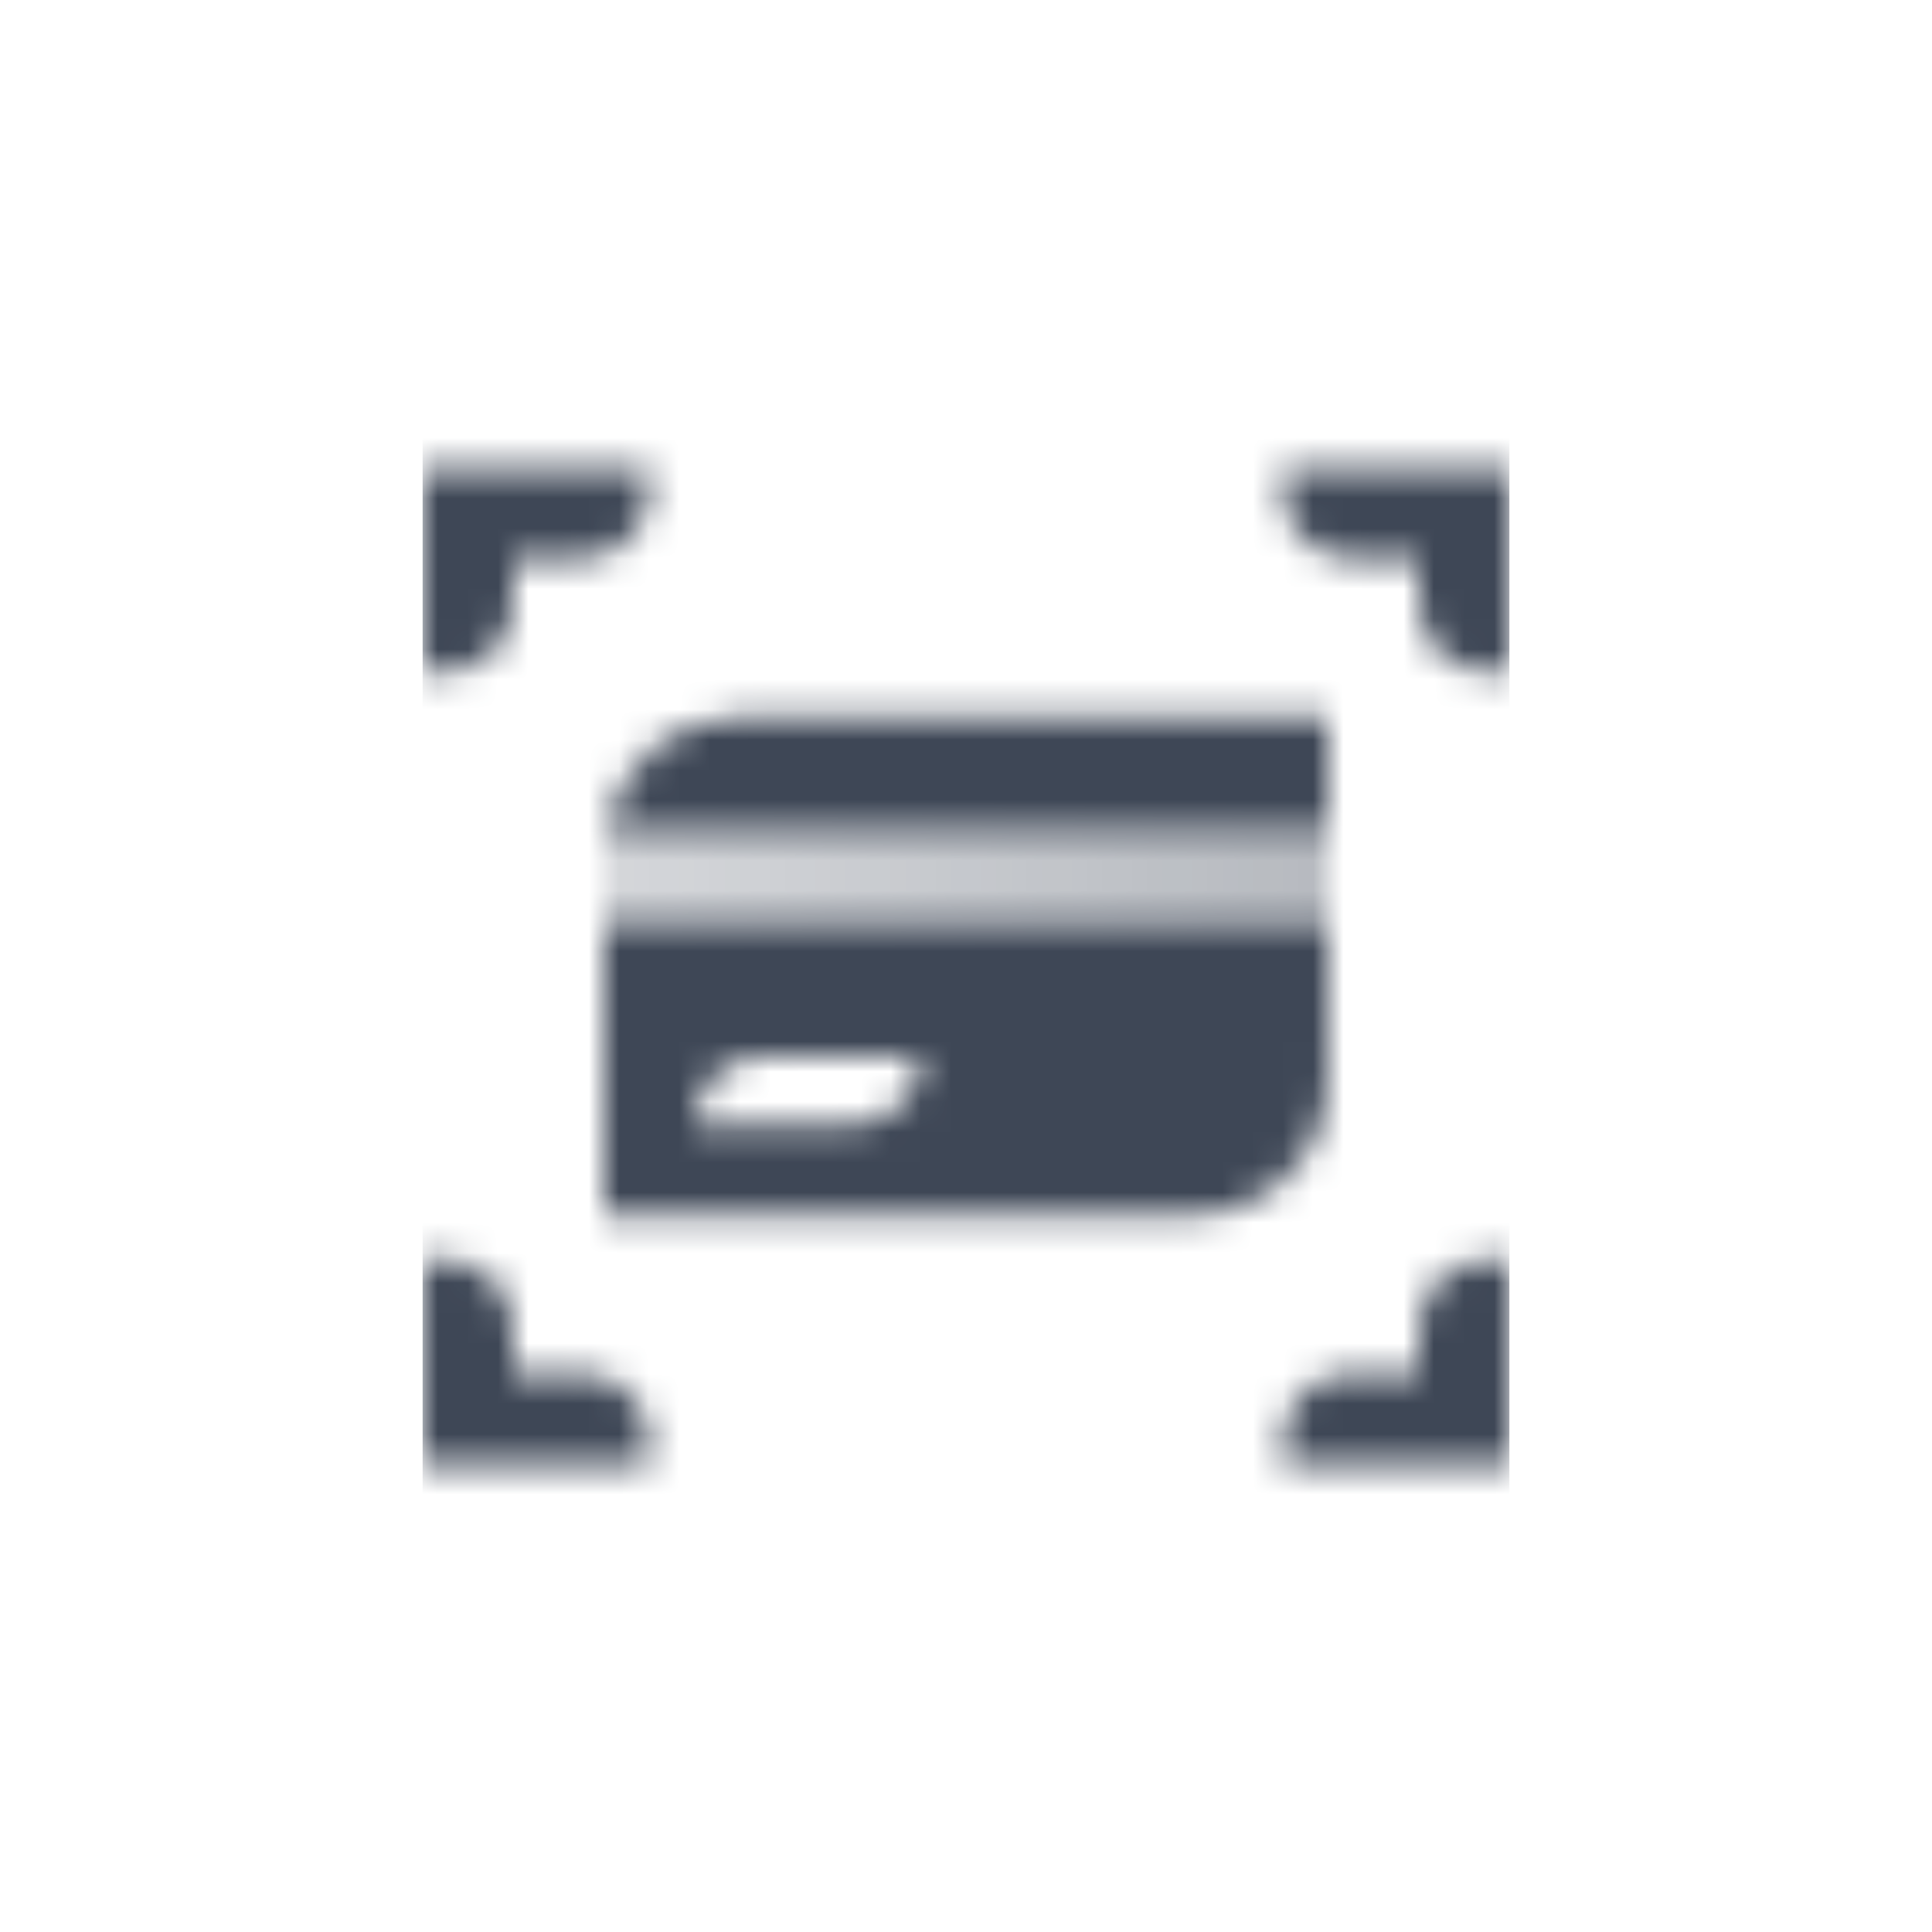
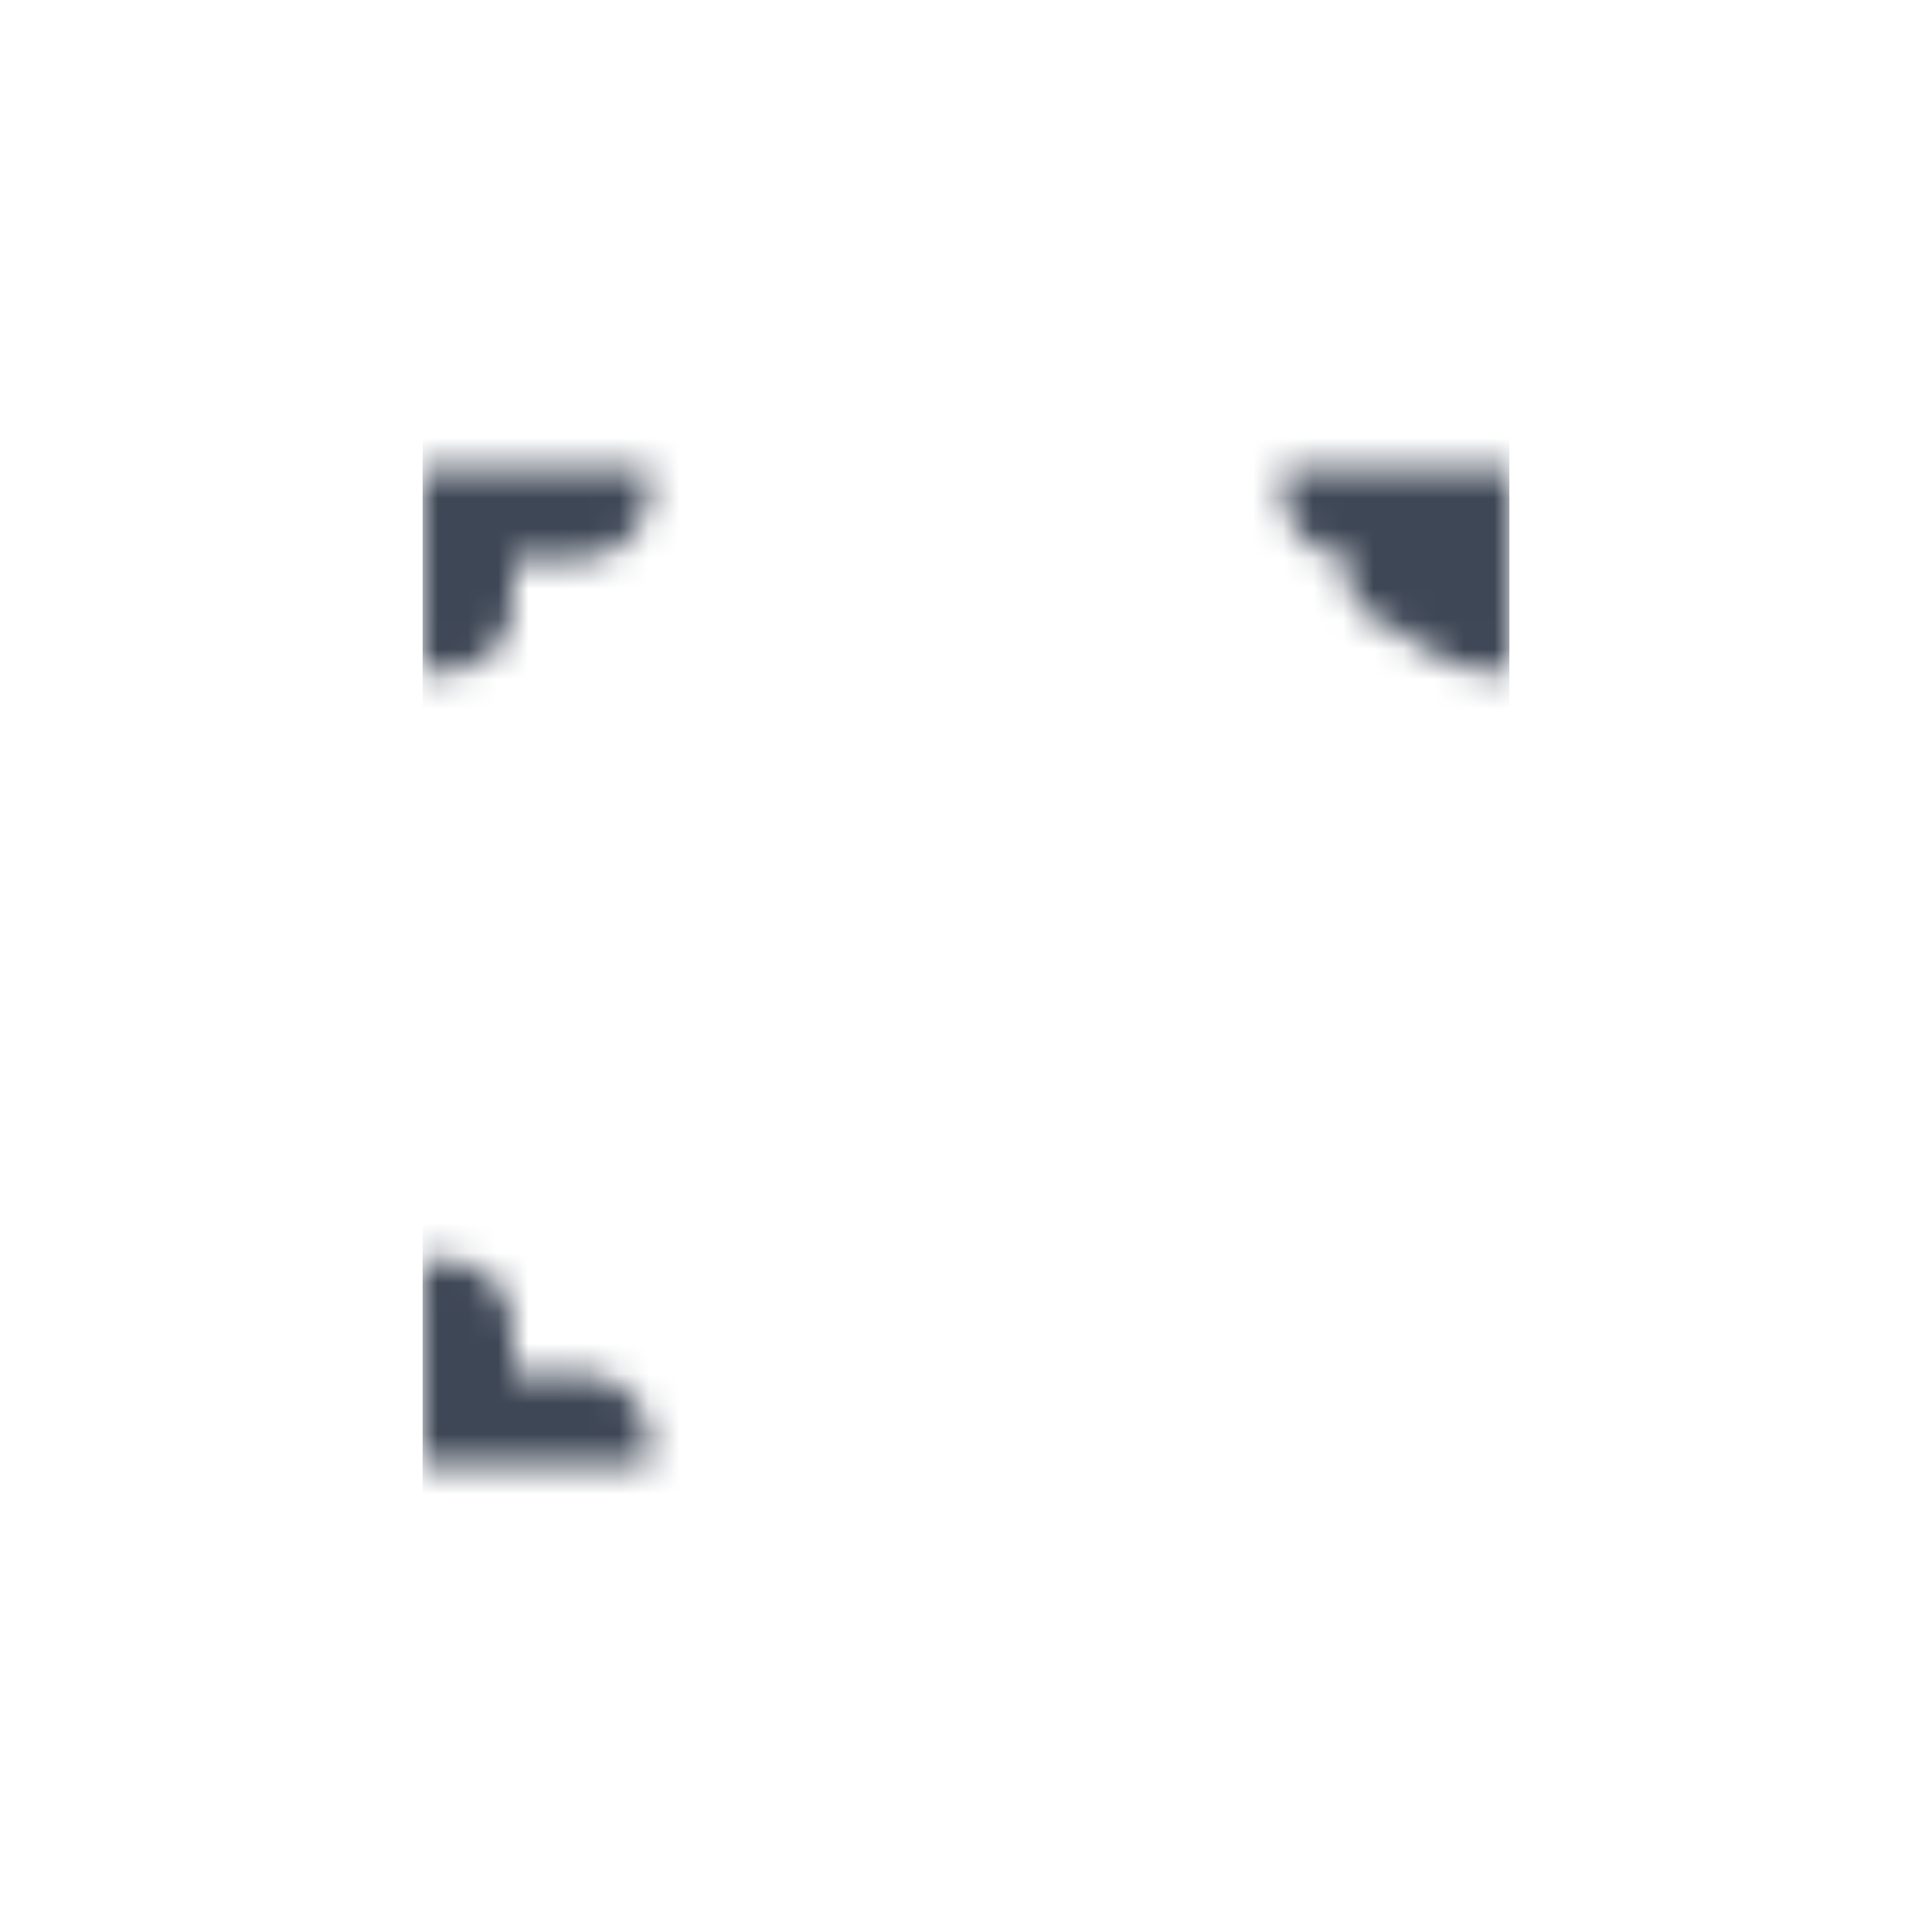
<svg xmlns="http://www.w3.org/2000/svg" width="64" height="64" viewBox="0 0 64 64" fill="none">
  <mask id="mask0_6_308" style="mask-type:alpha" maskUnits="userSpaceOnUse" x="14" y="15" width="36" height="34">
-     <path fill-rule="evenodd" clip-rule="evenodd" d="M44 23.75H24.5C22.27 23.75 20.419 25.372 20.062 27.5H44V23.75ZM20 40.25V30.5H44V35.75C44 38.235 41.985 40.25 39.5 40.25H20ZM25.25 35H30.5C30.5 36.243 29.493 37.25 28.25 37.25H23C23 36.007 24.007 35 25.25 35Z" fill="black" />
-     <path d="M20 27.5H44V30.5H20V27.5Z" fill="url(#paint0_linear_6_308)" />
    <path fill-rule="evenodd" clip-rule="evenodd" d="M14 15.5H21.5V16.25C21.5 17.493 20.493 18.5 19.25 18.5H17V20C17 21.243 15.993 22.25 14.75 22.25H14V15.5Z" fill="black" />
    <path fill-rule="evenodd" clip-rule="evenodd" d="M14 48.5H21.5V47.75C21.5 46.507 20.493 45.5 19.25 45.5H17V44C17 42.757 15.993 41.75 14.75 41.75H14V48.5Z" fill="black" />
-     <path fill-rule="evenodd" clip-rule="evenodd" d="M50 15.5H42.5V16.25C42.5 17.493 43.507 18.5 44.75 18.5H47V20C47 21.243 48.007 22.25 49.25 22.25H50V15.5Z" fill="black" />
-     <path fill-rule="evenodd" clip-rule="evenodd" d="M50 48.5H42.5V47.75C42.5 46.507 43.507 45.5 44.75 45.5H47V44C47 42.757 48.007 41.75 49.25 41.75H50V48.5Z" fill="black" />
+     <path fill-rule="evenodd" clip-rule="evenodd" d="M50 15.5H42.5V16.25C42.5 17.493 43.507 18.5 44.75 18.5V20C47 21.243 48.007 22.25 49.25 22.25H50V15.5Z" fill="black" />
  </mask>
  <g mask="url(#mask0_6_308)">
    <path d="M14 14H50V50H14V14Z" fill="#3E4756" />
  </g>
  <defs>
    <linearGradient id="paint0_linear_6_308" x1="47" y1="29" x2="17" y2="29" gradientUnits="userSpaceOnUse">
      <stop stop-opacity="0.4" />
      <stop offset="1" stop-opacity="0.2" />
    </linearGradient>
  </defs>
</svg>